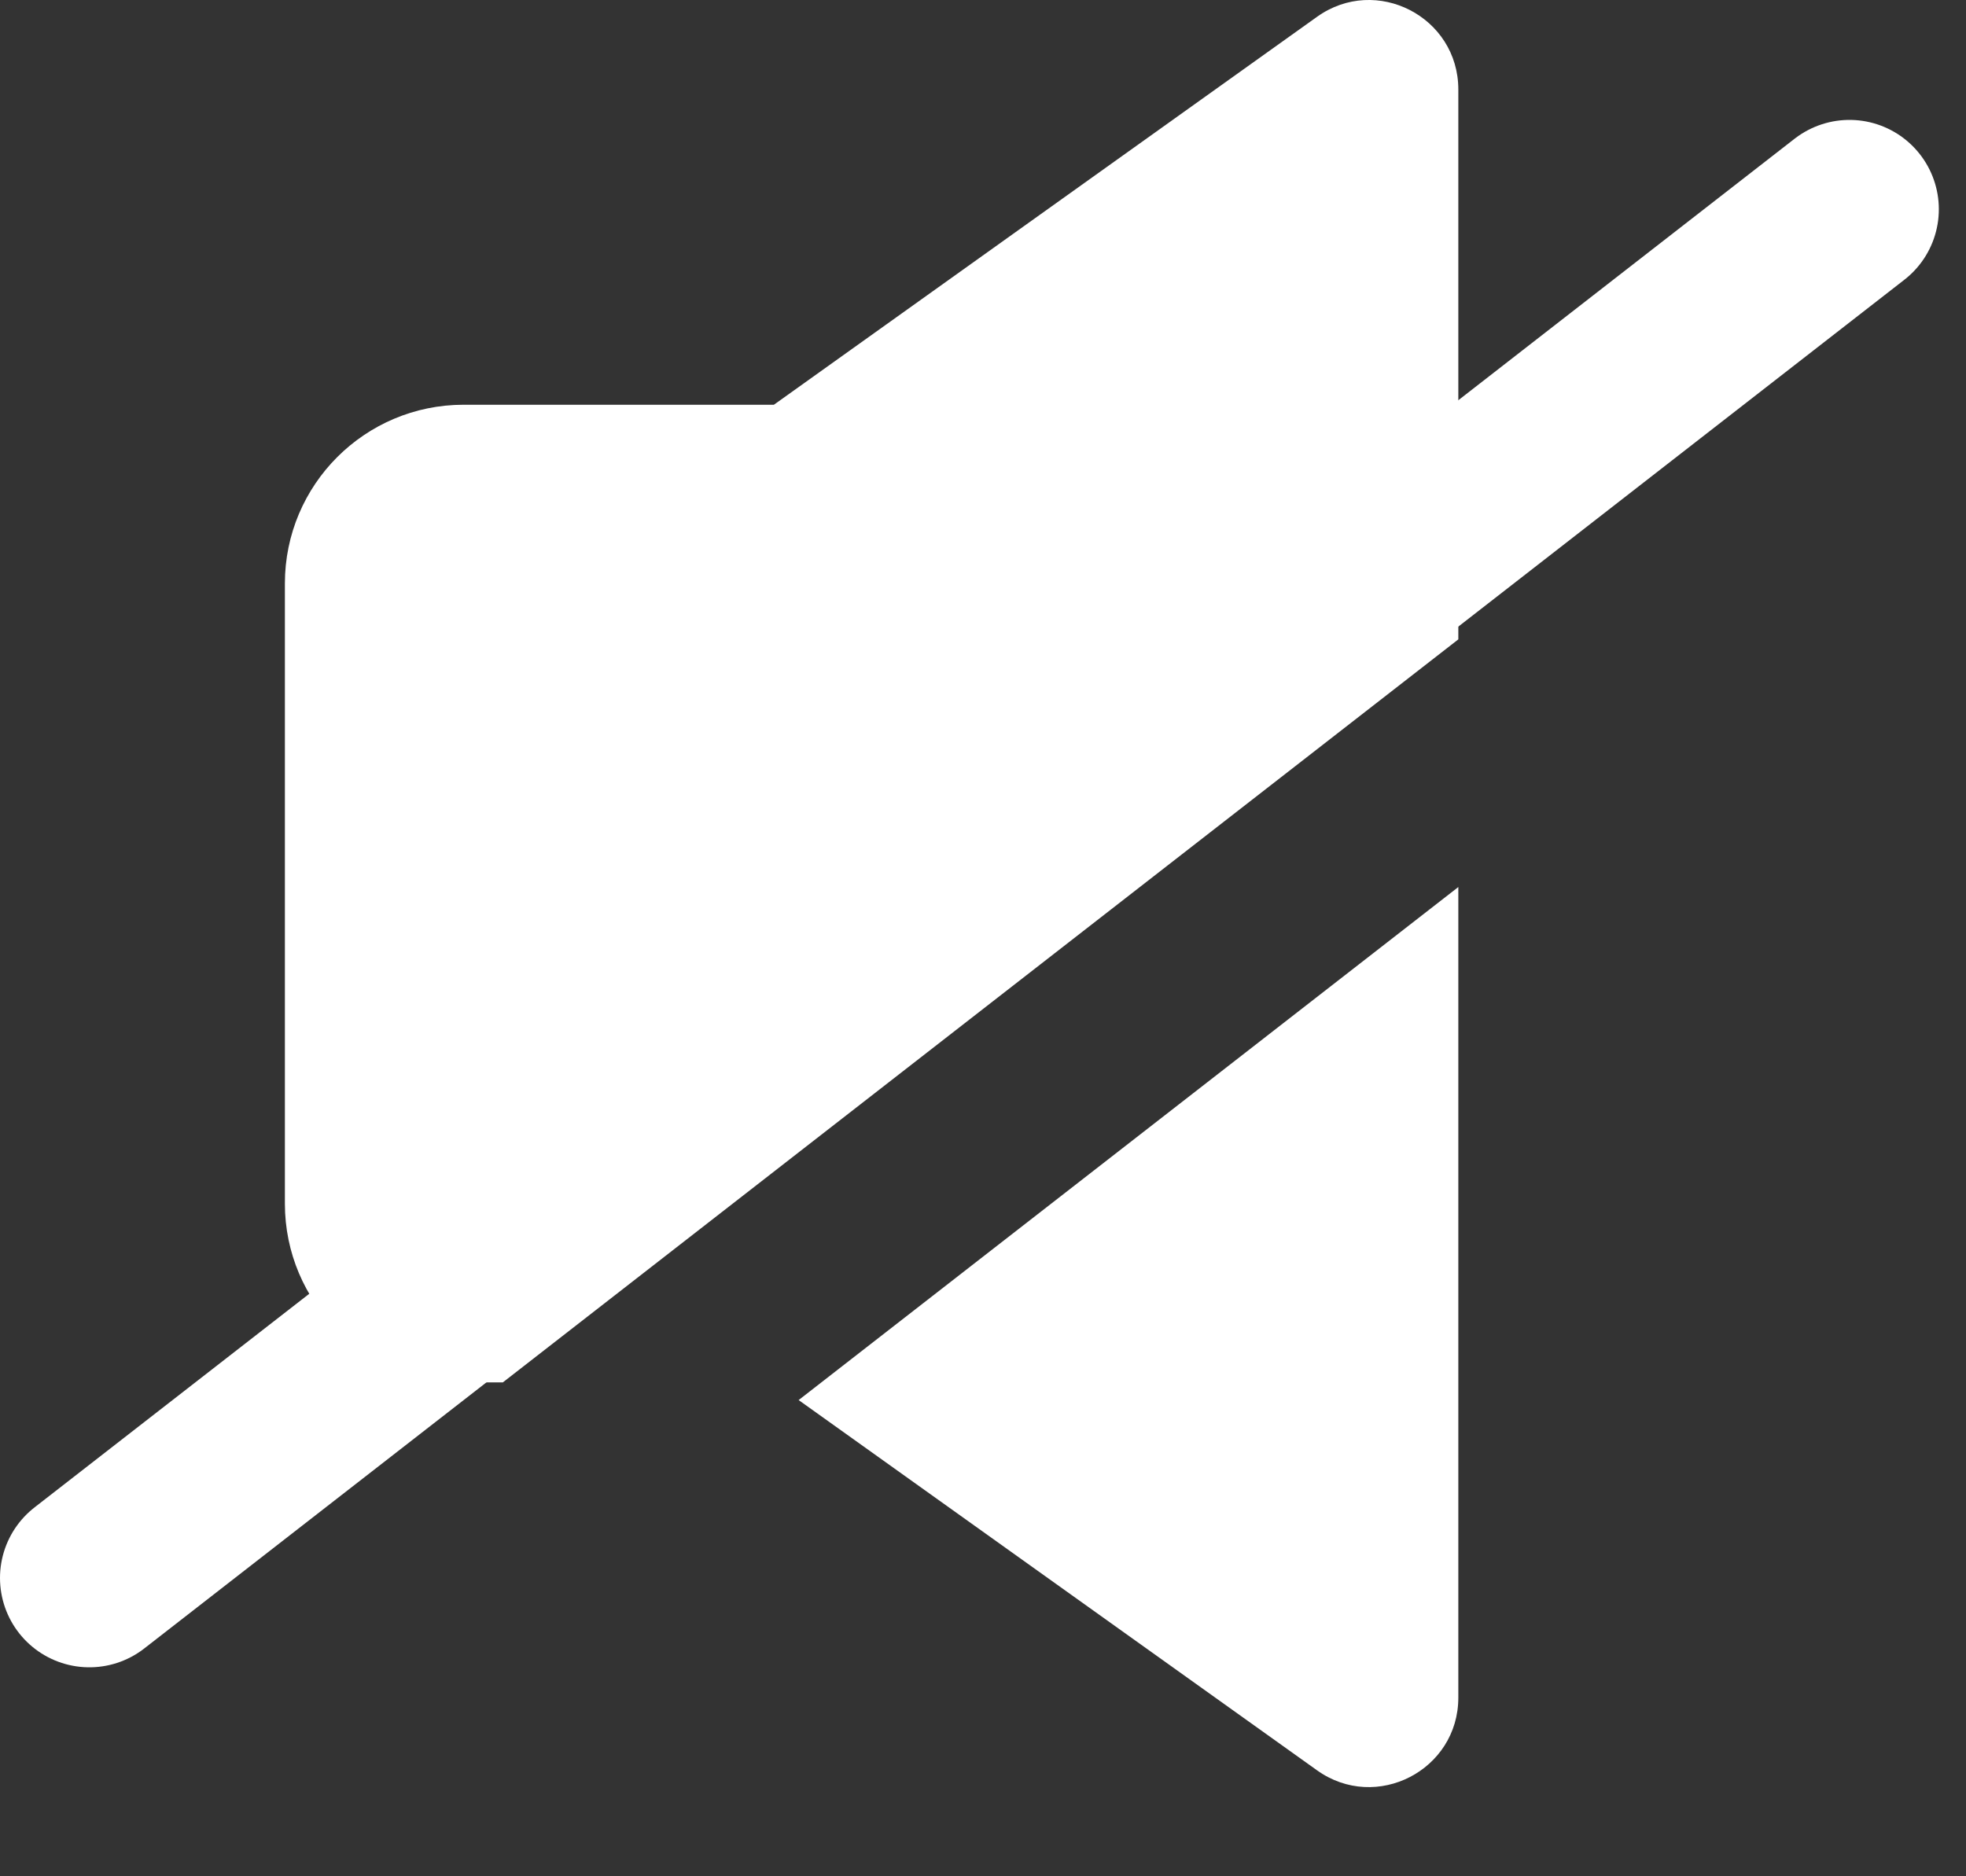
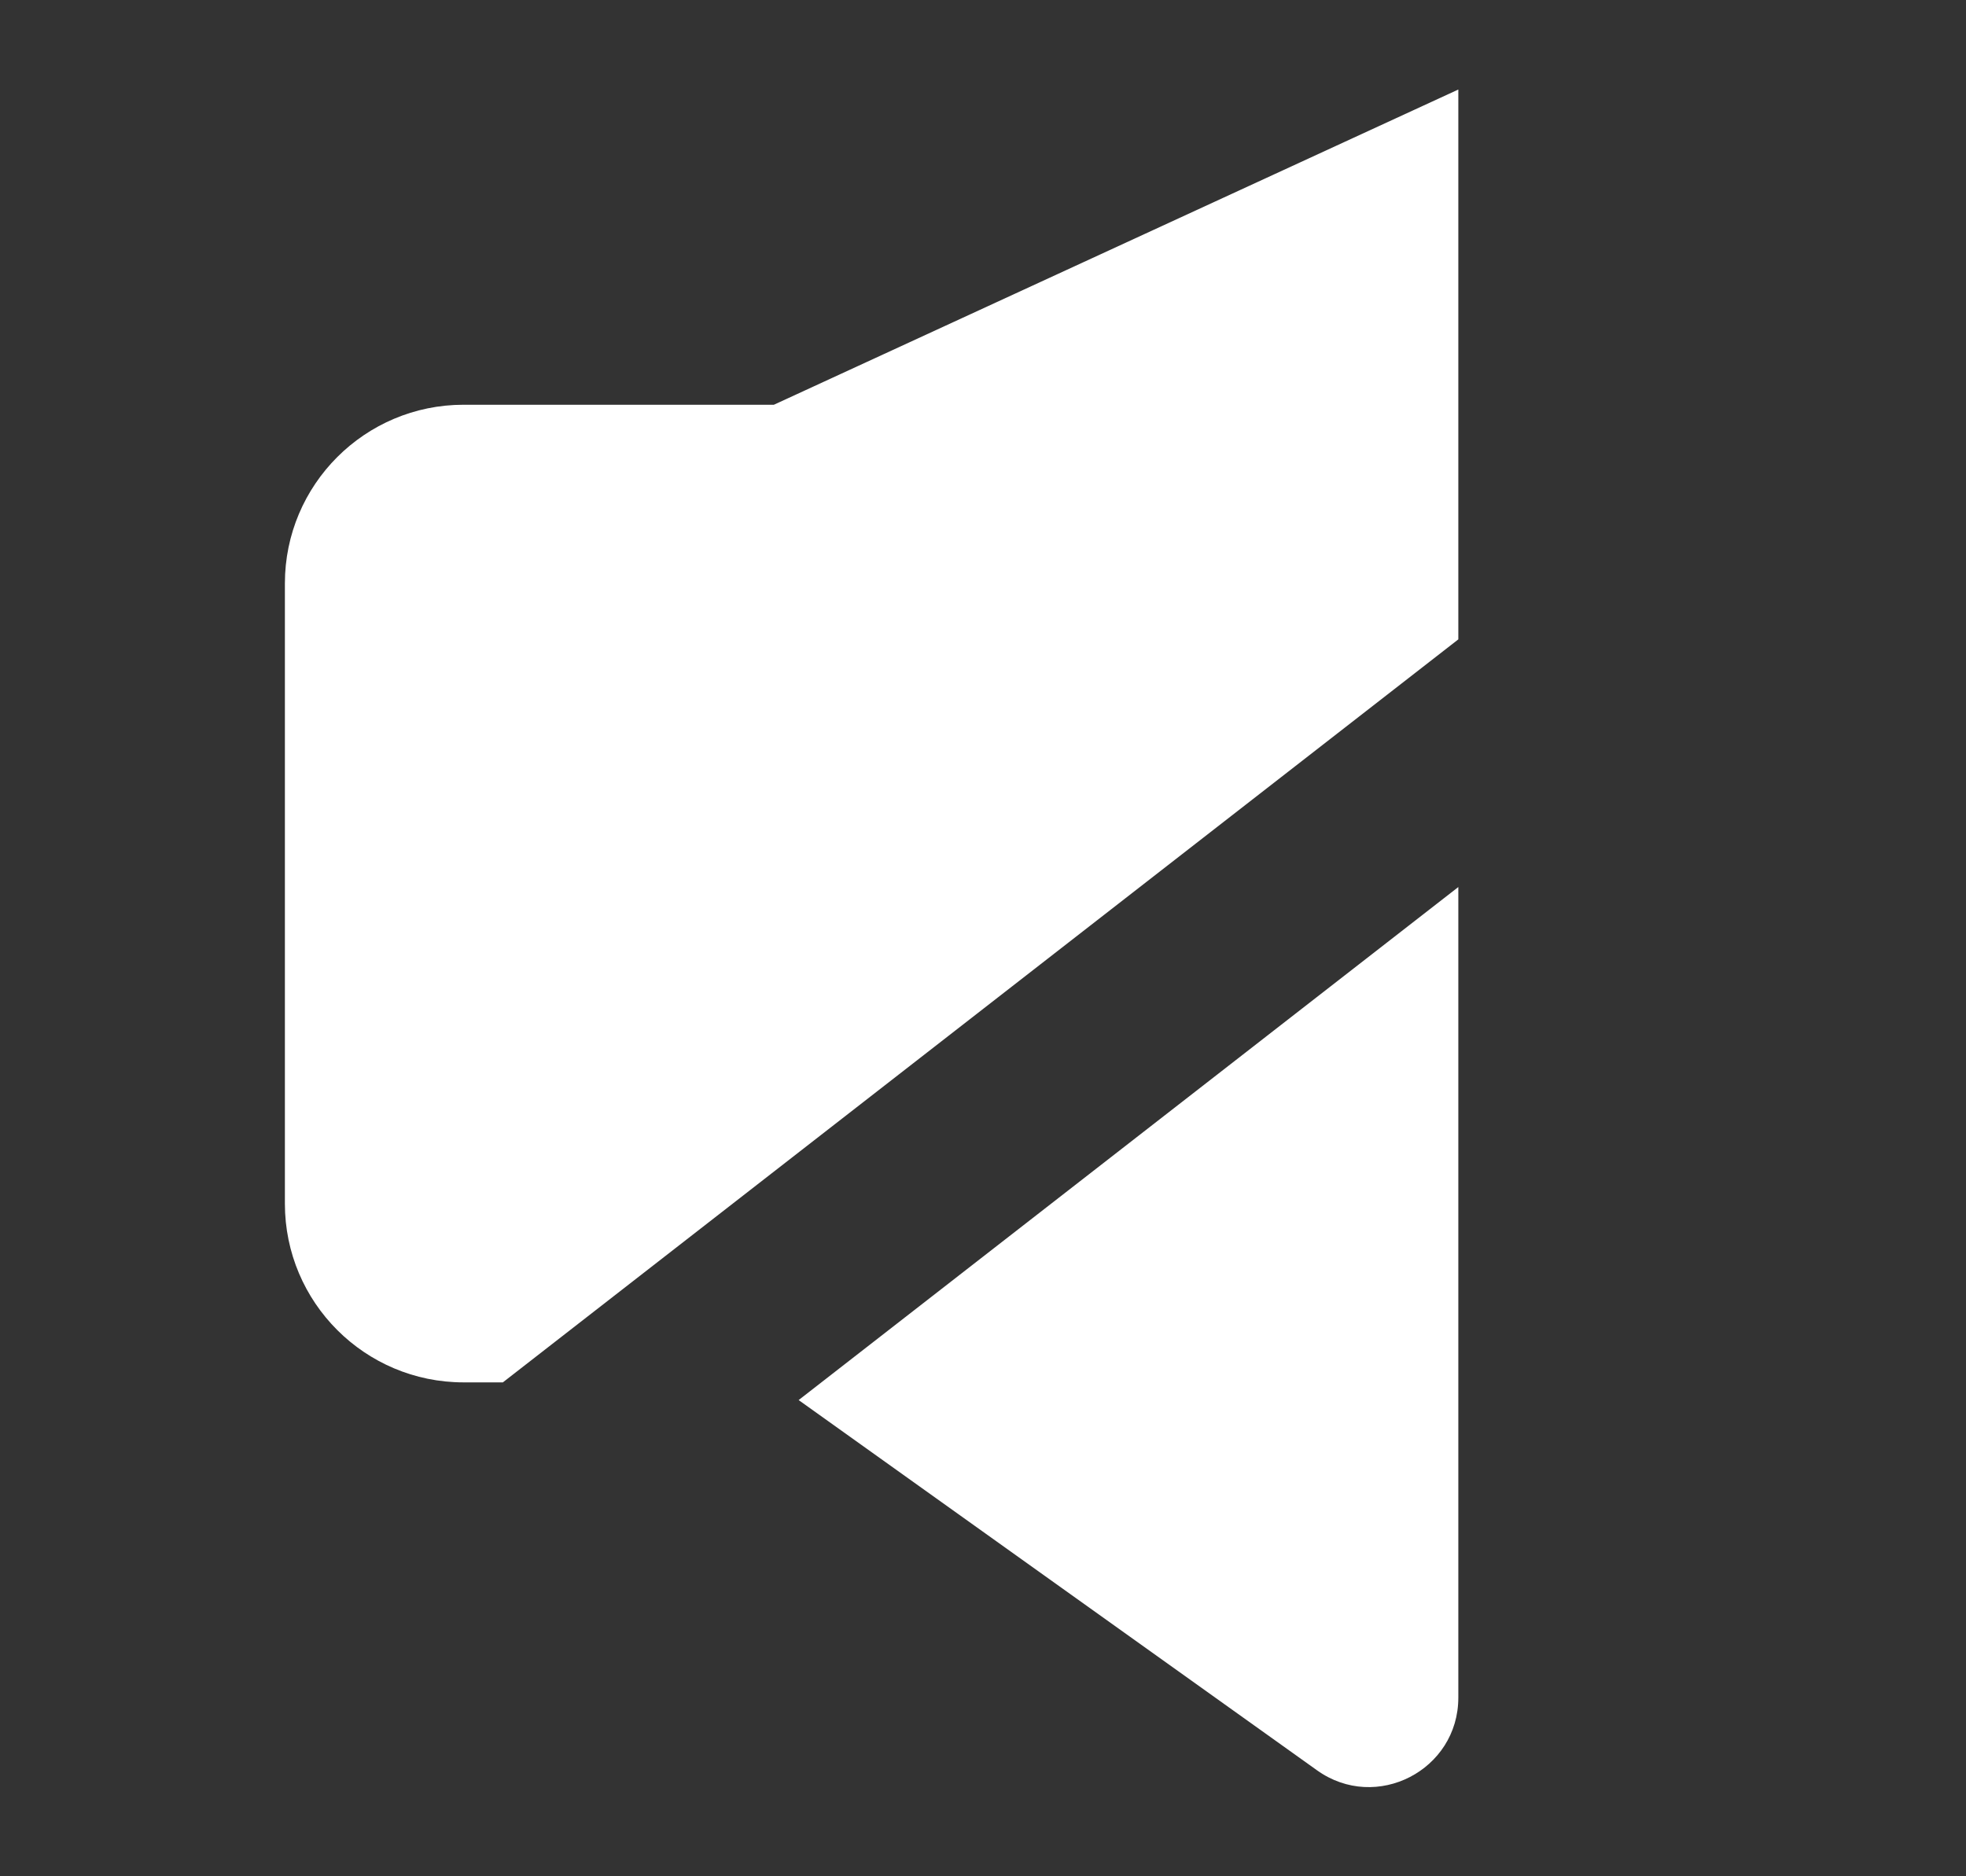
<svg xmlns="http://www.w3.org/2000/svg" width="22" height="21" viewBox="0 0 22 21" fill="none">
  <rect x="0" y="0" width="22" height="21" fill="#333333" stroke="none" />
-   <path fill-rule="evenodd" clip-rule="evenodd" d="M16.319 1.002C16.319 0.188 15.4 -0.285 14.738 0.188L8.66 4.53H5.188C4.084 4.53 3.188 5.425 3.188 6.53V13.472C3.188 14.577 4.084 15.472 5.188 15.472H5.627L16.319 7.156V1.002ZM16.319 9.928L8.937 15.67L14.738 19.814C15.4 20.287 16.319 19.813 16.319 19V9.928Z" fill="white" />
-   <path d="M20.696 2.342L1 17.661" stroke="white" stroke-width="2" stroke-linecap="round" stroke-linejoin="round" />
+   <path fill-rule="evenodd" clip-rule="evenodd" d="M16.319 1.002L8.66 4.53H5.188C4.084 4.53 3.188 5.425 3.188 6.53V13.472C3.188 14.577 4.084 15.472 5.188 15.472H5.627L16.319 7.156V1.002ZM16.319 9.928L8.937 15.67L14.738 19.814C15.4 20.287 16.319 19.813 16.319 19V9.928Z" fill="white" />
</svg>